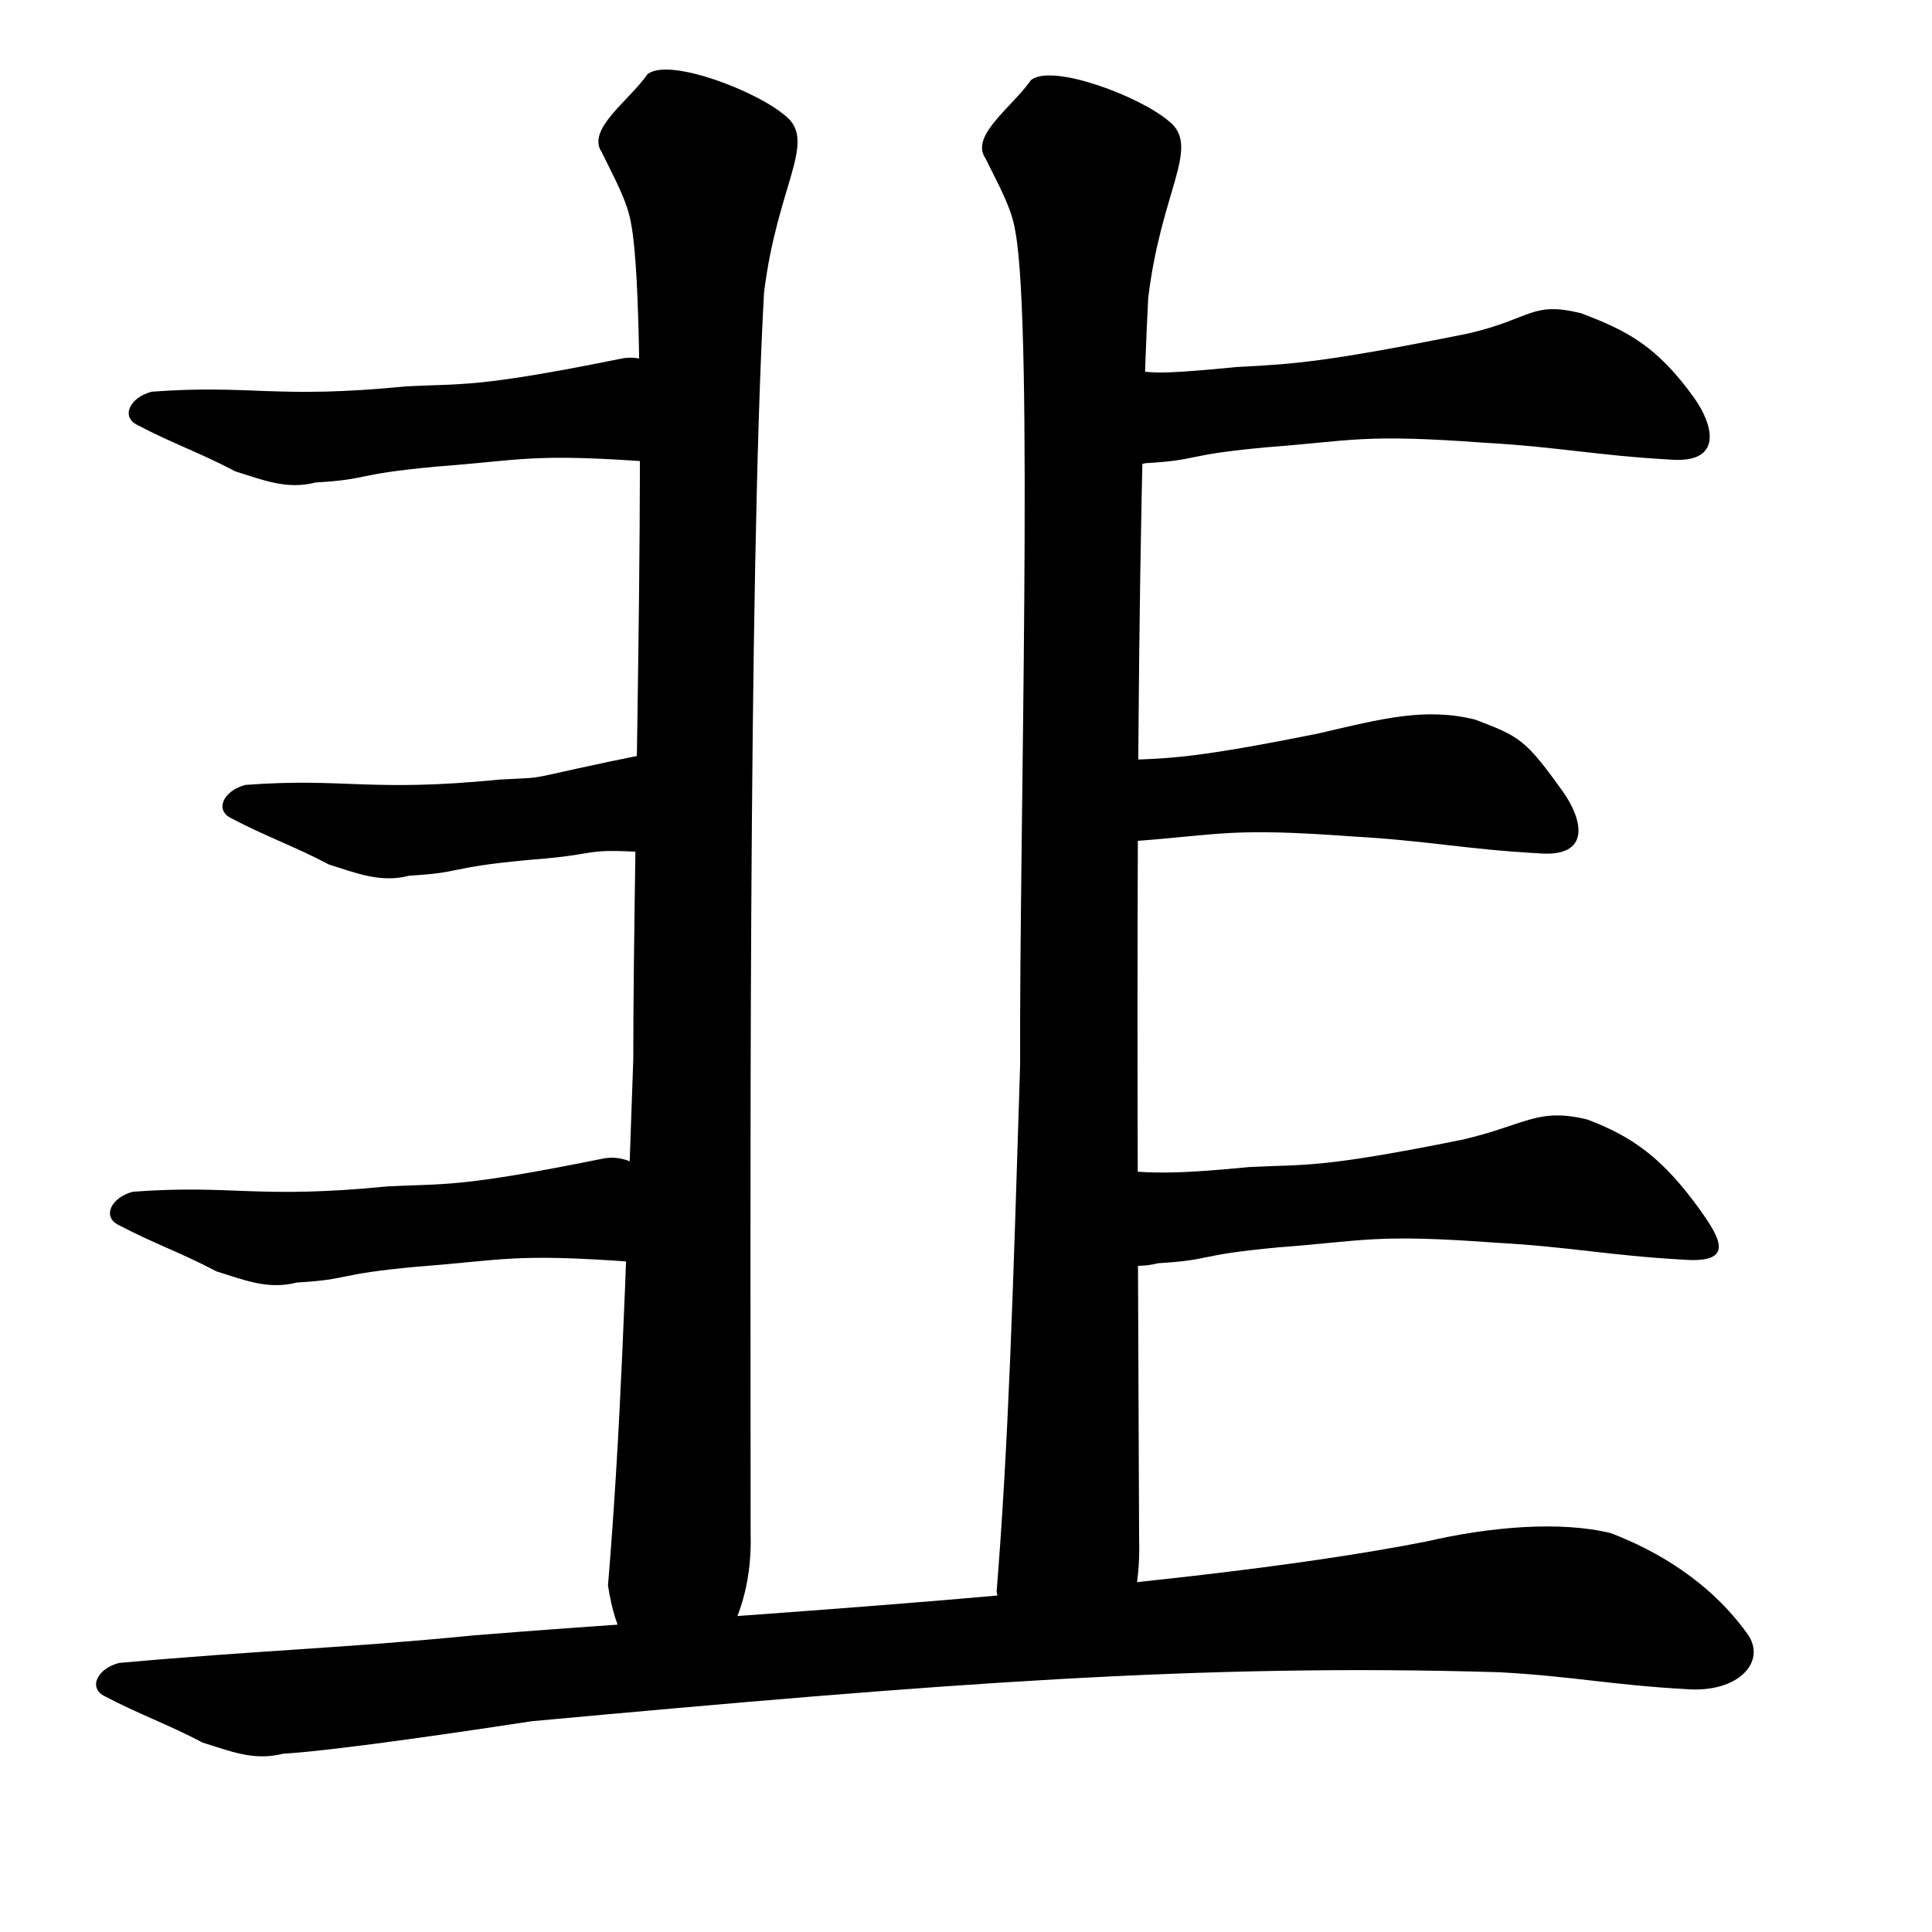
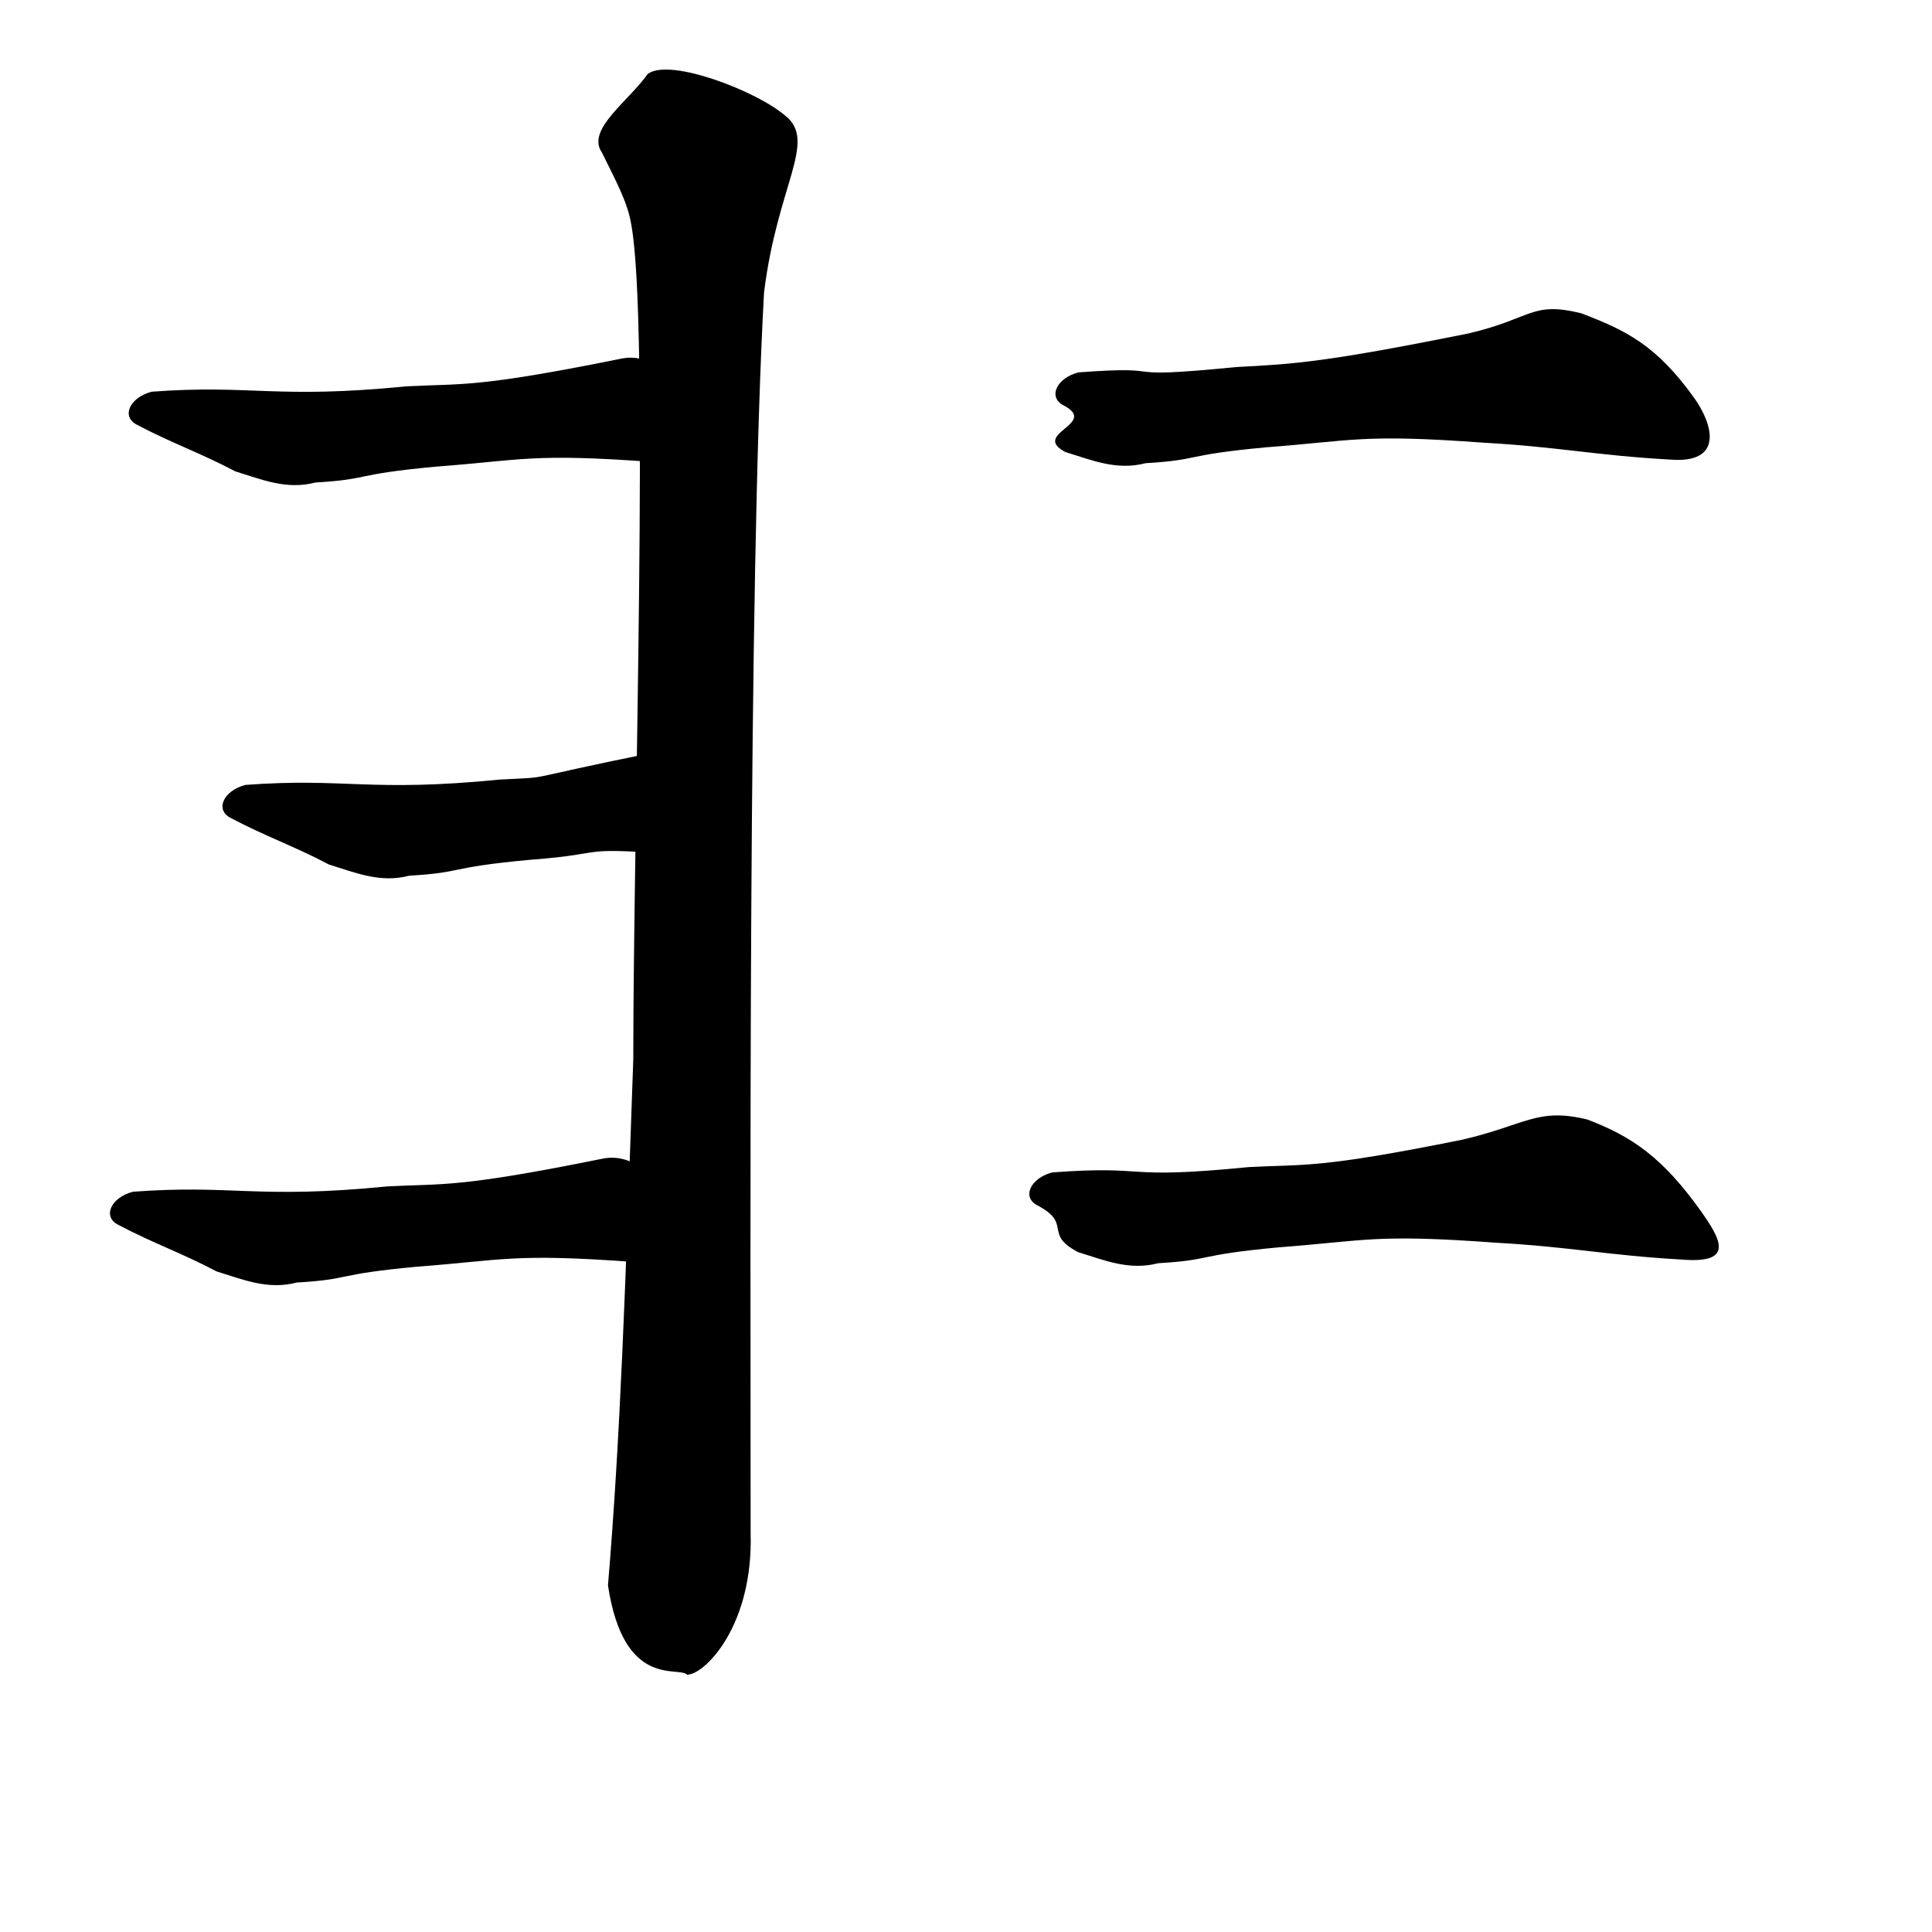
<svg xmlns="http://www.w3.org/2000/svg" xmlns:ns1="http://inkscape.sourceforge.net/DTD/sodipodi-0.dtd" xmlns:ns2="http://www.inkscape.org/namespaces/inkscape" width="150pt" height="150pt" id="svg2" ns1:version="0.32" ns2:version="0.43" version="1.0" ns1:docbase="/home/Omni/Desktop/HU SVG/kangxi radicals yong style svg" ns1:docname="179 - 韭 - jiu3 - leek.svg">
  <defs id="defs4" />
  <ns1:namedview id="base" pagecolor="#ffffff" bordercolor="#666666" borderopacity="1.0" ns2:pageopacity="0.0" ns2:pageshadow="2" ns2:zoom="1.5396899" ns2:cx="72.445552" ns2:cy="116.4993" ns2:document-units="px" ns2:current-layer="layer1" ns2:window-width="990" ns2:window-height="709" ns2:window-x="0" ns2:window-y="0" showguides="true" ns2:guide-bbox="true" />
  <g ns2:label="Layer 1" ns2:groupmode="layer" id="layer1">
-     <path style="fill:#000000;fill-opacity:1;fill-rule:evenodd;stroke:#000000;stroke-width:0.464px;stroke-linecap:butt;stroke-linejoin:miter;stroke-opacity:1" d="M 106.916,8.431 C 109.121,6.911 117.82,10.157 120.825,12.699 C 124.072,15.179 119.966,19.672 118.63,30.84 C 117.067,61.134 117.581,128.584 117.688,159.324 C 117.989,168.684 113.841,172.922 112.147,173.075 C 111.034,172.19 105.042,175.195 103.405,164.737 C 104.63,149.421 105.088,134.236 105.833,110.318 C 105.75,86.248 107.237,34.158 105.337,23.916 C 104.951,21.398 103.486,18.883 102.217,16.277 C 100.69,14.148 104.934,11.239 106.916,8.431 z " id="path4865" ns1:nodetypes="cccccccccc" />
    <path ns1:nodetypes="cccccccccc" id="path4867" d="M 67.224,7.817 C 69.434,6.305 78.122,9.581 81.118,12.134 C 84.357,14.625 80.235,19.103 78.861,30.267 C 77.192,60.555 77.473,128.007 77.473,158.747 C 77.742,168.108 72.907,172.979 71.213,173.126 C 70.102,172.237 64.772,174.574 63.171,164.11 C 64.449,148.799 64.96,133.616 65.788,109.701 C 65.788,85.63 67.456,33.545 65.592,23.297 C 65.215,20.777 63.758,18.258 62.498,15.648 C 60.979,13.513 65.232,10.619 67.224,7.817 z " style="fill:#000000;fill-opacity:1;fill-rule:evenodd;stroke:#000000;stroke-width:0.464px;stroke-linecap:butt;stroke-linejoin:miter;stroke-opacity:1" />
-     <path style="fill:#000000;fill-opacity:1;fill-rule:evenodd;stroke:none;stroke-width:0.2;stroke-linecap:butt;stroke-linejoin:miter;stroke-miterlimit:4;stroke-dasharray:none;stroke-opacity:1" d="M 114.417,78.757 C 120.303,78.453 121.634,78.921 136.515,75.92 C 143.097,74.388 147.51,73.216 152.69,74.487 C 157.335,76.26 157.884,76.49 161.828,82.001 C 163.821,84.832 164.79,88.778 159.305,88.337 C 151.637,87.911 147.707,87.018 140.039,86.592 C 127.393,85.664 126.511,86.387 117.493,87.067 C 108.722,87.878 100.859,80.097 114.417,78.757 z " id="path4869" ns1:nodetypes="cccccccc" />
    <path ns1:nodetypes="cccccccccccc" id="path4871" d="M 111.64,38.549 C 122.006,37.783 114.446,39.334 128.004,37.994 C 133.891,37.691 137.162,37.511 152.043,34.51 C 158.626,32.978 158.509,31.159 163.69,32.431 C 168.335,34.203 171.471,35.727 175.415,41.239 C 177.408,44.07 178.377,48.015 172.893,47.575 C 165.225,47.149 161.295,46.256 153.627,45.83 C 140.98,44.901 140.099,45.625 131.081,46.305 C 122.31,47.115 124.391,47.605 118.598,47.948 C 115.595,48.732 113.06,47.646 110.291,46.794 C 106.67,44.877 113.75,43.895 110.128,41.978 C 108.451,41.147 109.345,39.147 111.64,38.549 z " style="fill:#000000;fill-opacity:1;fill-rule:evenodd;stroke:none;stroke-width:0.2;stroke-linecap:butt;stroke-linejoin:miter;stroke-miterlimit:4;stroke-dasharray:none;stroke-opacity:1" />
    <path style="fill:#000000;fill-opacity:1;fill-rule:evenodd;stroke:none;stroke-width:0.2;stroke-linecap:butt;stroke-linejoin:miter;stroke-miterlimit:4;stroke-dasharray:none;stroke-opacity:1" d="M 108.934,121.368 C 119.3,120.602 115.74,122.154 129.298,120.814 C 135.185,120.51 136.515,120.978 151.396,117.977 C 157.979,116.444 159.156,114.625 164.337,115.897 C 168.982,117.669 172.118,119.841 176.062,125.352 C 178.055,128.183 179.671,130.834 174.187,130.394 C 166.519,129.968 162.589,129.075 154.921,128.649 C 142.275,127.72 141.393,128.444 132.375,129.124 C 123.604,129.934 125.685,130.424 119.892,130.768 C 116.889,131.551 114.354,130.466 111.585,129.614 C 107.964,127.696 111.044,126.714 107.422,124.797 C 105.745,123.966 106.639,121.966 108.934,121.368 z " id="path4873" ns1:nodetypes="cccccccccccc" />
    <path style="fill:#000000;fill-opacity:1;fill-rule:evenodd;stroke:none;stroke-width:0.2;stroke-linecap:butt;stroke-linejoin:miter;stroke-miterlimit:4;stroke-dasharray:none;stroke-opacity:1" d="M 15.704,40.549 C 26.069,39.783 28.51,41.334 42.068,39.994 C 47.954,39.691 49.285,40.158 64.166,37.157 C 70.748,35.625 75.358,48.256 67.69,47.83 C 55.044,46.901 54.163,47.625 45.144,48.305 C 36.373,49.115 38.454,49.605 32.662,49.948 C 29.659,50.732 27.124,49.646 24.354,48.794 C 20.733,46.877 17.813,45.895 14.192,43.978 C 12.515,43.147 13.408,41.147 15.704,40.549 z " id="path4877" ns1:nodetypes="ccccccccc" />
    <path ns1:nodetypes="ccccccccc" id="path4879" d="M 25.409,81.253 C 35.775,80.487 38.215,82.038 51.773,80.698 C 57.66,80.394 52.99,80.862 67.871,77.861 C 74.454,76.329 79.064,88.959 71.396,88.533 C 58.749,87.605 63.868,88.328 54.85,89.008 C 46.079,89.819 48.16,90.309 42.367,90.652 C 39.364,91.436 36.829,90.35 34.06,89.498 C 30.439,87.581 27.519,86.599 23.897,84.682 C 22.22,83.85 23.114,81.85 25.409,81.253 z " style="fill:#000000;fill-opacity:1;fill-rule:evenodd;stroke:none;stroke-width:0.2;stroke-linecap:butt;stroke-linejoin:miter;stroke-miterlimit:4;stroke-dasharray:none;stroke-opacity:1" />
    <path style="fill:#000000;fill-opacity:1;fill-rule:evenodd;stroke:none;stroke-width:0.2;stroke-linecap:butt;stroke-linejoin:miter;stroke-miterlimit:4;stroke-dasharray:none;stroke-opacity:1" d="M 13.763,123.368 C 24.128,122.602 26.569,124.154 40.127,122.814 C 46.013,122.51 47.344,122.978 62.225,119.977 C 68.807,118.444 73.417,131.075 65.749,130.649 C 53.103,129.72 52.222,130.444 43.203,131.124 C 34.432,131.934 36.513,132.424 30.721,132.768 C 27.718,133.551 25.183,132.466 22.413,131.614 C 18.792,129.696 15.872,128.714 12.251,126.797 C 10.574,125.966 11.467,123.966 13.763,123.368 z " id="path4881" ns1:nodetypes="ccccccccc" />
-     <path ns1:nodetypes="cccccccccccc" id="path1541" d="M 12.323,172.147 C 27.283,170.807 35.467,170.635 49.024,169.295 C 73.862,167.268 120.758,164.865 147.698,159.567 C 154.281,158.035 161.565,157.437 166.745,158.709 C 171.39,160.481 176.97,163.655 180.913,169.167 C 182.907,171.998 179.993,175.296 174.509,174.856 C 166.841,174.43 162.911,173.536 155.243,173.11 C 124.22,172.182 97.597,174.272 55.053,178.18 C 49.727,178.99 35.074,181.203 29.281,181.546 C 26.279,182.33 23.743,181.244 20.974,180.392 C 17.353,178.475 14.433,177.493 10.812,175.576 C 9.135,174.744 10.028,172.745 12.323,172.147 z " style="fill:#000000;fill-opacity:1;fill-rule:evenodd;stroke:none;stroke-width:0.2;stroke-linecap:butt;stroke-linejoin:miter;stroke-miterlimit:4;stroke-dasharray:none;stroke-opacity:1" />
  </g>
</svg>